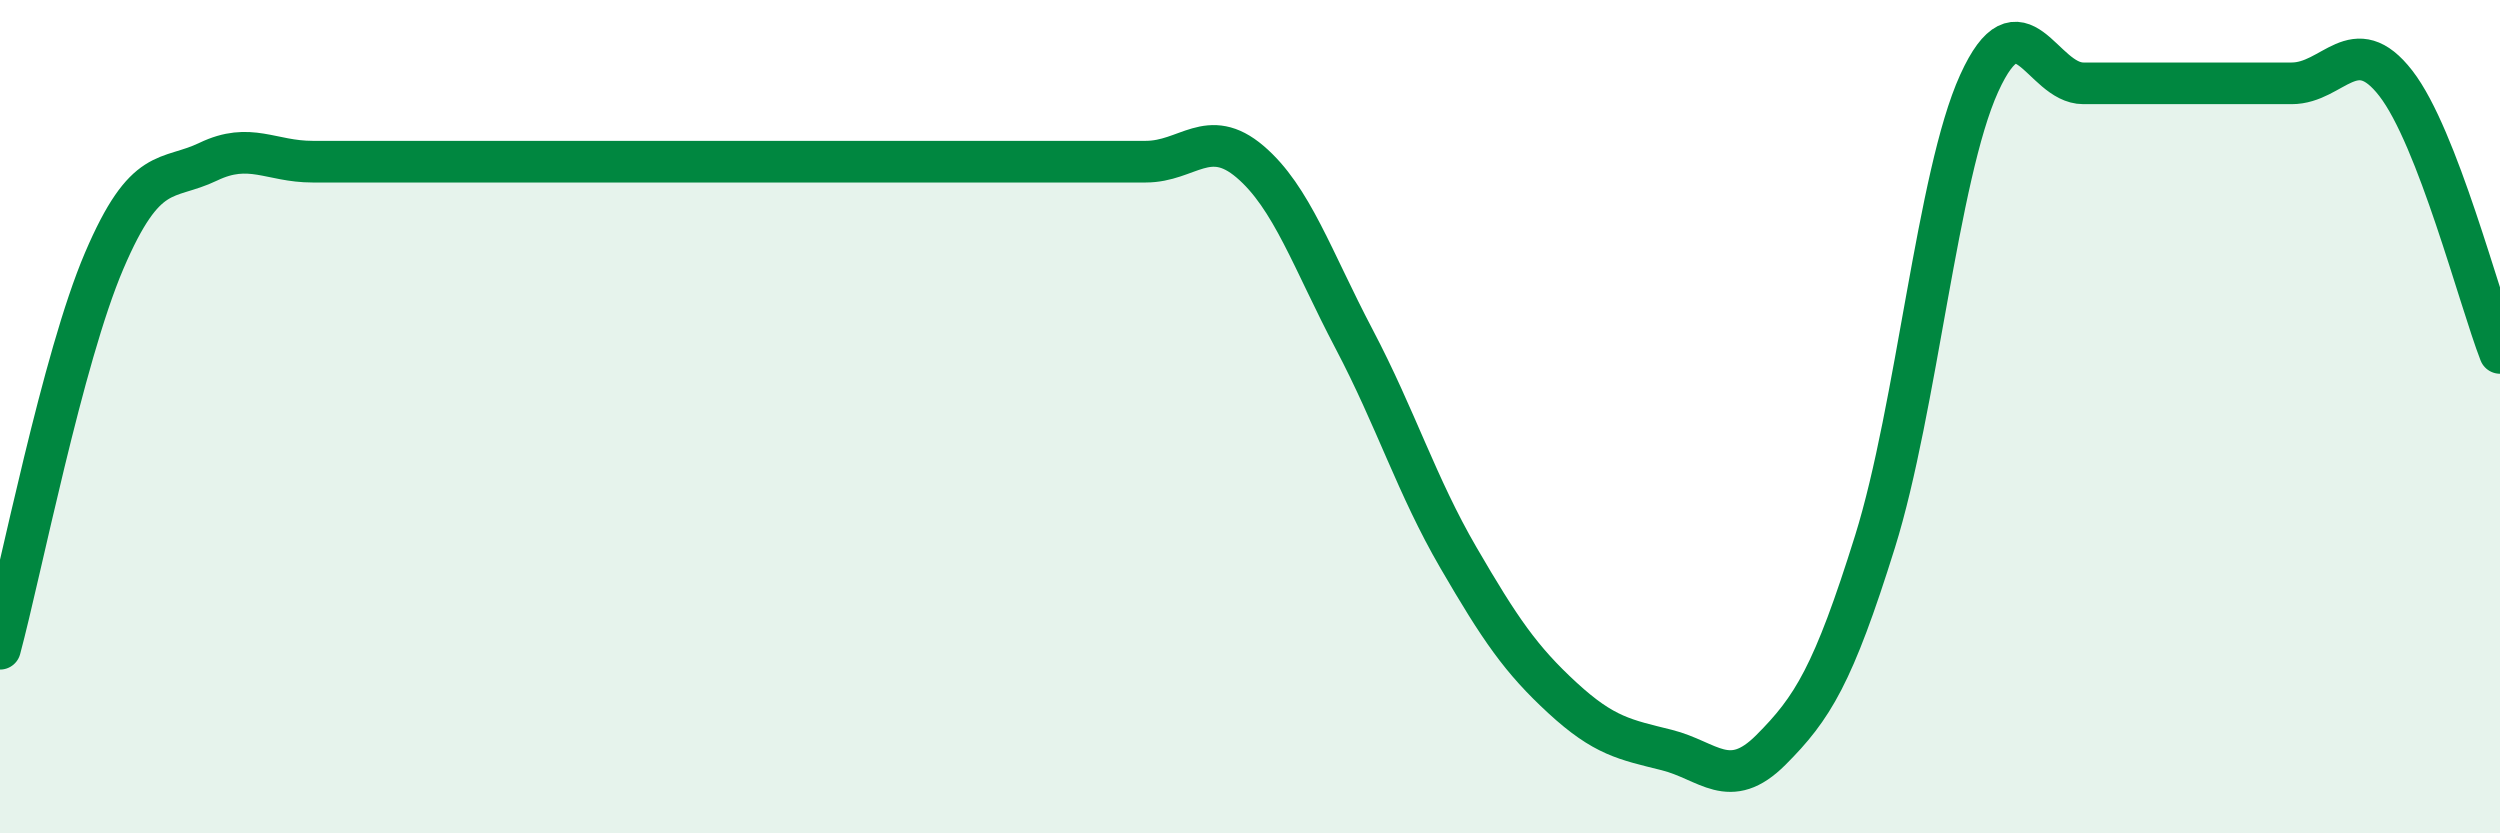
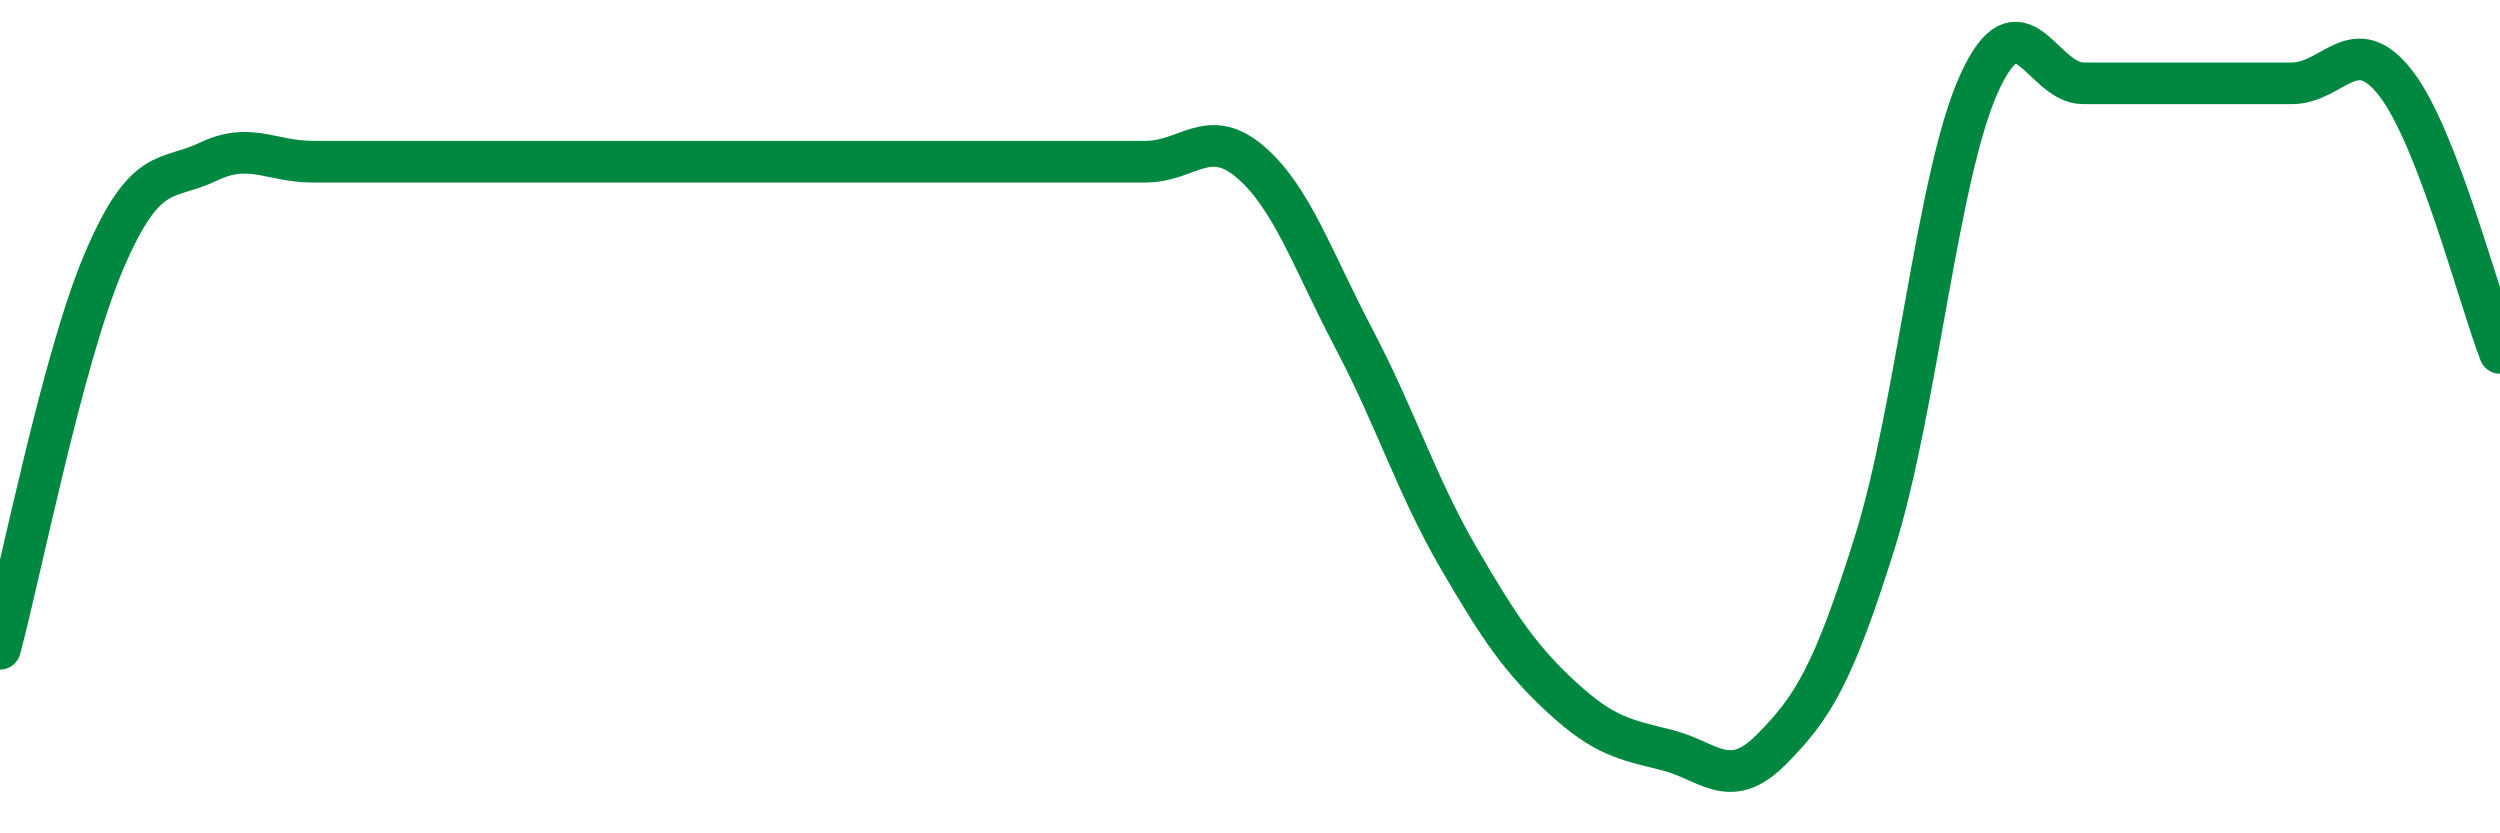
<svg xmlns="http://www.w3.org/2000/svg" width="60" height="20" viewBox="0 0 60 20">
-   <path d="M 0,15.57 C 0.5,13.71 1.5,8.6 2.5,6.26 C 3.5,3.92 4,4.36 5,3.88 C 6,3.4 6.5,3.88 7.5,3.88 C 8.5,3.88 9,3.88 10,3.88 C 11,3.88 11.5,3.88 12.5,3.88 C 13.5,3.88 14,3.88 15,3.88 C 16,3.88 16.5,3.88 17.5,3.88 C 18.5,3.88 19,3.88 20,3.88 C 21,3.88 21.5,3.88 22.5,3.88 C 23.5,3.88 24,3.88 25,3.88 C 26,3.88 26.5,3.88 27.5,3.88 C 28.5,3.88 29,3.03 30,3.88 C 31,4.73 31.5,6.24 32.5,8.14 C 33.5,10.04 34,11.66 35,13.38 C 36,15.1 36.5,15.83 37.5,16.75 C 38.5,17.67 39,17.75 40,18 C 41,18.25 41.5,19 42.5,18 C 43.5,17 44,16.2 45,13 C 46,9.8 46.5,4.2 47.5,2 C 48.5,-0.2 49,2 50,2 C 51,2 51.5,2 52.5,2 C 53.5,2 54,2 55,2 C 56,2 56.5,0.71 57.5,2 C 58.5,3.29 59.5,7.18 60,8.47L60 20L0 20Z" fill="#008740" opacity="0.1" stroke-linecap="round" stroke-linejoin="round" />
  <path d="M 0,15.57 C 0.5,13.71 1.5,8.6 2.5,6.26 C 3.5,3.92 4,4.36 5,3.88 C 6,3.4 6.5,3.88 7.5,3.88 C 8.5,3.88 9,3.88 10,3.88 C 11,3.88 11.5,3.88 12.5,3.88 C 13.5,3.88 14,3.88 15,3.88 C 16,3.88 16.5,3.88 17.5,3.88 C 18.5,3.88 19,3.88 20,3.88 C 21,3.88 21.5,3.88 22.5,3.88 C 23.5,3.88 24,3.88 25,3.88 C 26,3.88 26.5,3.88 27.5,3.88 C 28.5,3.88 29,3.03 30,3.88 C 31,4.73 31.5,6.24 32.5,8.14 C 33.5,10.04 34,11.66 35,13.38 C 36,15.1 36.5,15.83 37.5,16.75 C 38.5,17.67 39,17.75 40,18 C 41,18.25 41.5,19 42.5,18 C 43.5,17 44,16.2 45,13 C 46,9.8 46.5,4.2 47.5,2 C 48.5,-0.2 49,2 50,2 C 51,2 51.5,2 52.5,2 C 53.5,2 54,2 55,2 C 56,2 56.5,0.71 57.5,2 C 58.5,3.29 59.5,7.18 60,8.47" stroke="#008740" stroke-width="1" fill="none" stroke-linecap="round" stroke-linejoin="round" />
</svg>